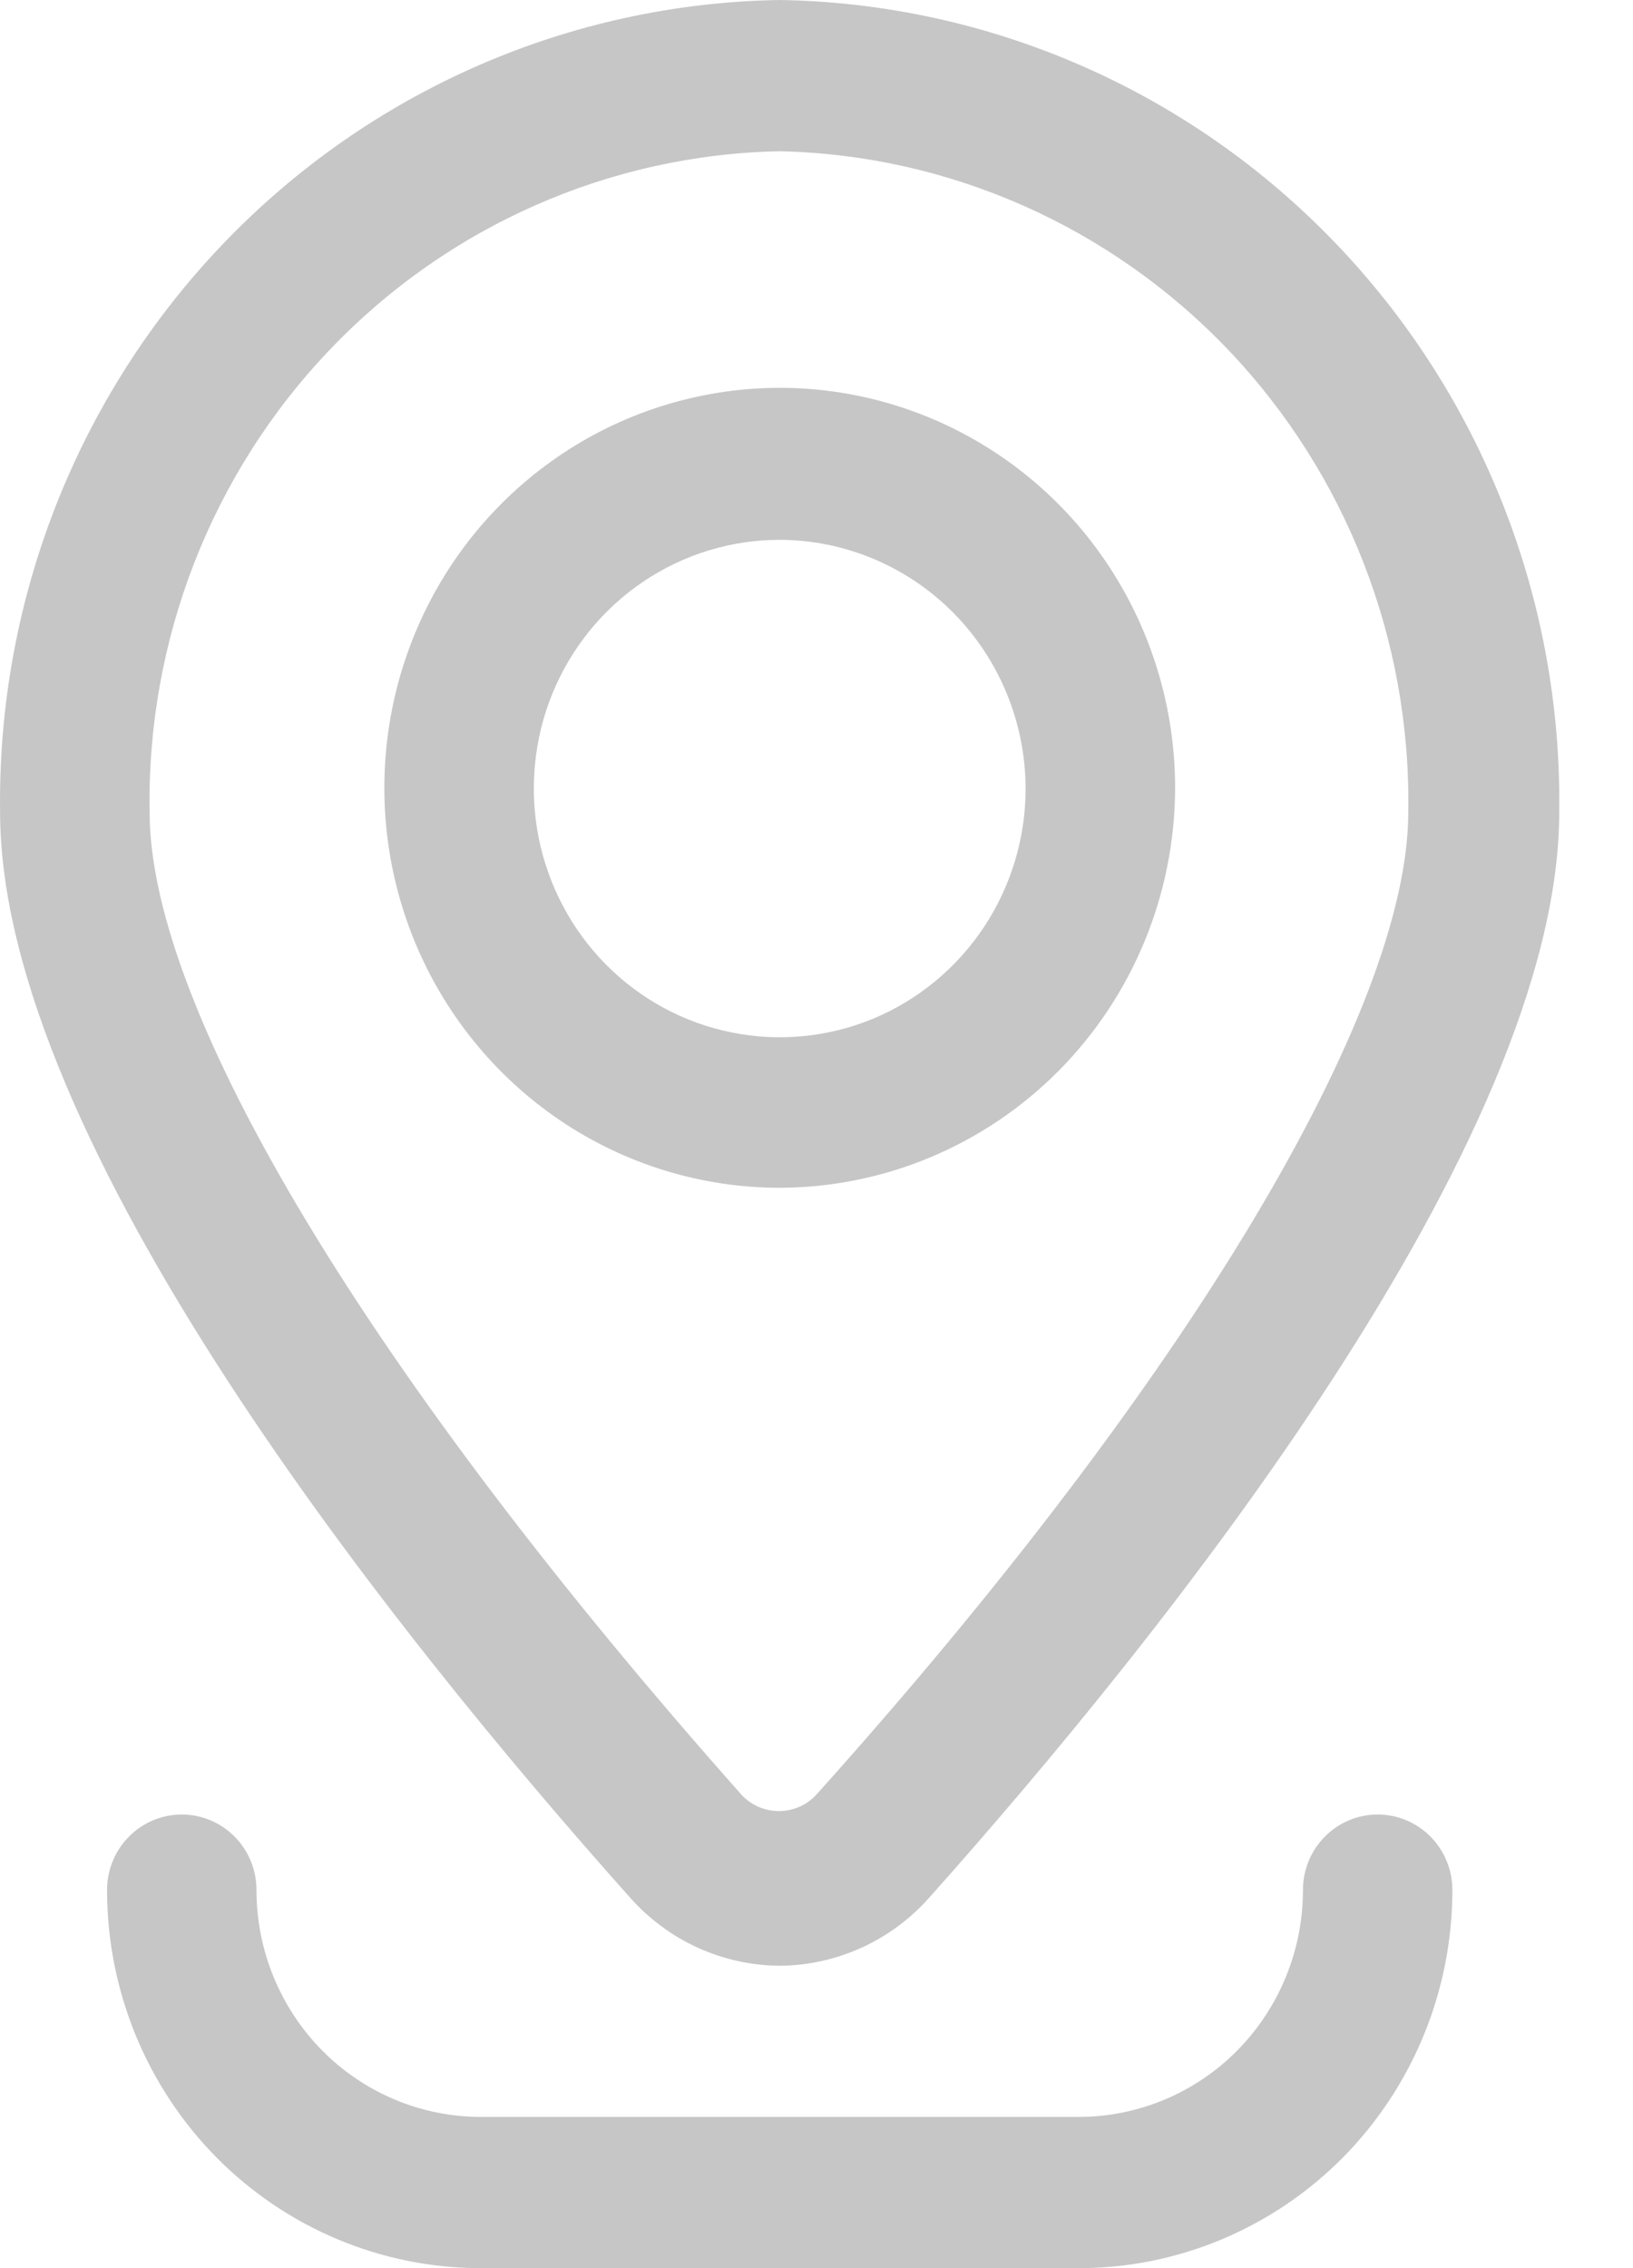
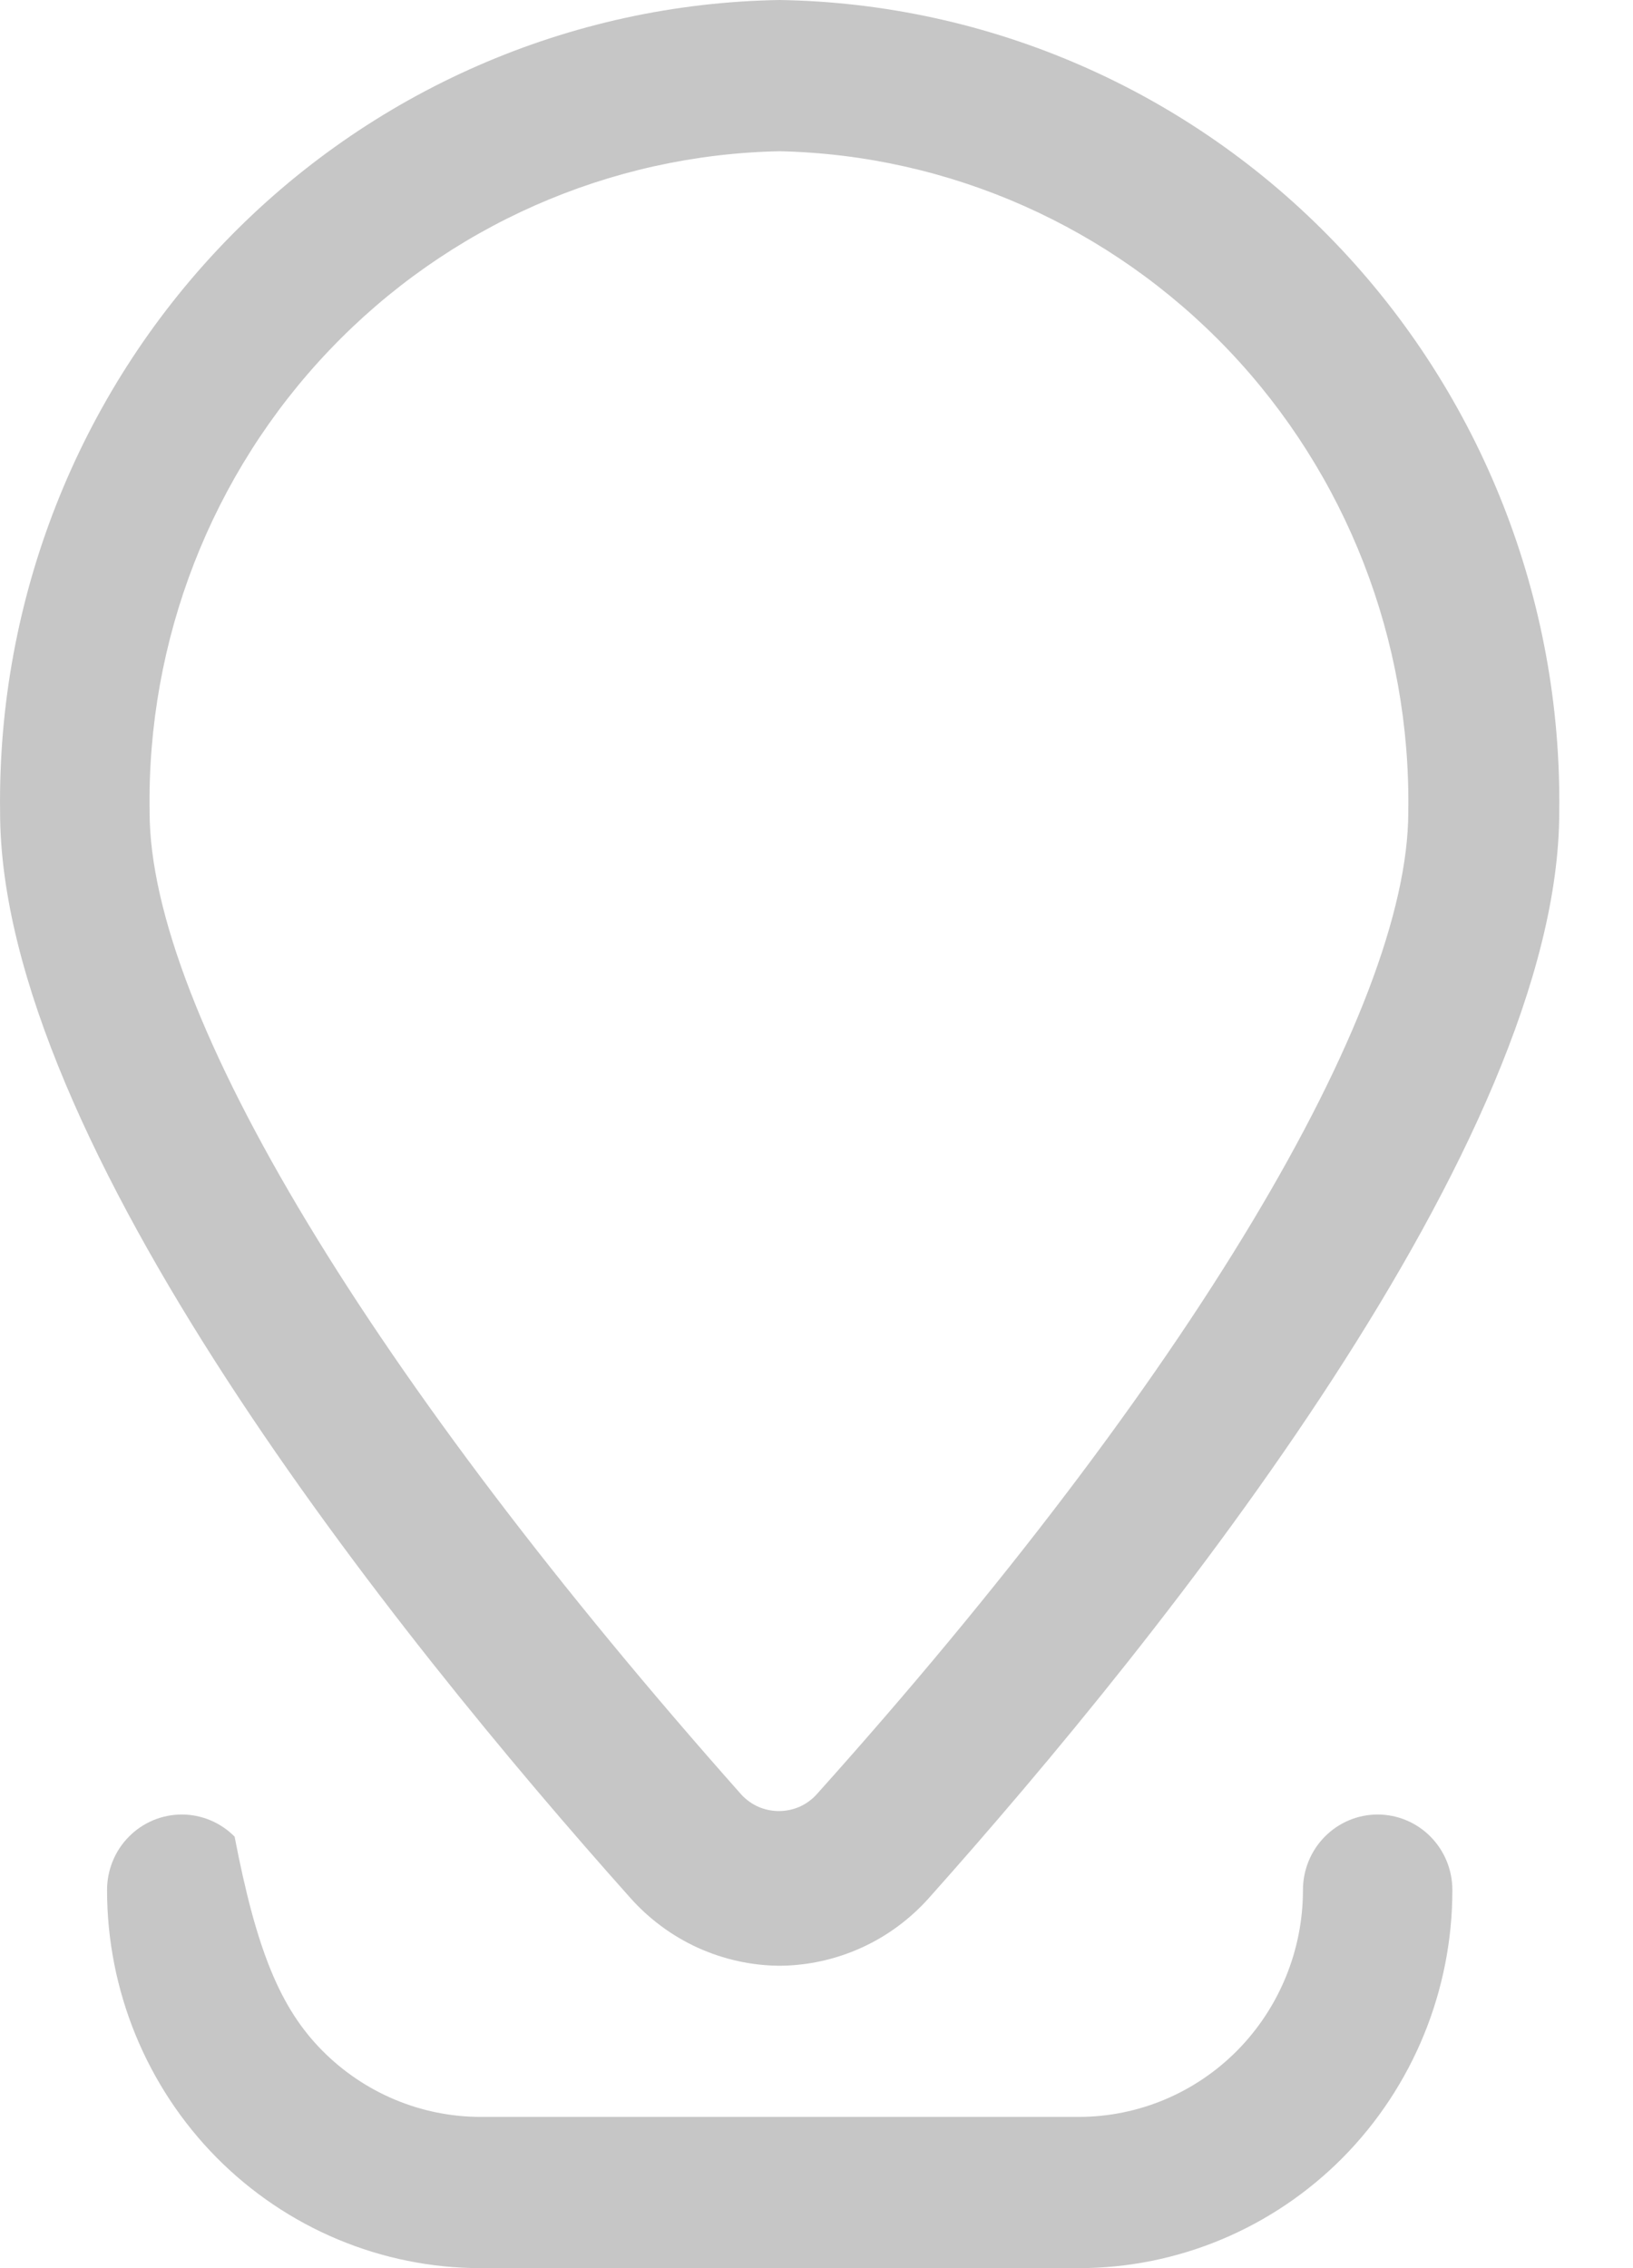
<svg xmlns="http://www.w3.org/2000/svg" width="18" height="25" viewBox="0 0 18 25" fill="none">
  <g opacity="0.3">
    <path d="M8.594 21.667C8.283 21.665 7.975 21.597 7.691 21.468C7.408 21.339 7.154 21.151 6.946 20.917C4.351 18.008 0.001 12.583 0.001 8.95C-0.03 6.611 0.857 4.356 2.468 2.678C4.079 1 6.282 0.037 8.594 0C10.906 0.037 13.109 1 14.719 2.678C16.33 4.356 17.218 6.611 17.187 8.95C17.187 12.575 12.837 18.008 10.242 20.917C10.034 21.151 9.78 21.339 9.496 21.468C9.212 21.597 8.905 21.665 8.594 21.667ZM8.594 1.667C6.719 1.704 4.935 2.491 3.633 3.857C2.331 5.222 1.618 7.053 1.649 8.95C1.649 11.158 4.12 15.217 8.174 19.783C8.227 19.84 8.291 19.885 8.361 19.916C8.432 19.946 8.508 19.962 8.586 19.962C8.663 19.962 8.739 19.946 8.81 19.916C8.88 19.885 8.944 19.84 8.997 19.783C13.117 15.192 15.523 11.133 15.523 8.95C15.553 7.056 14.842 5.227 13.544 3.862C12.245 2.498 10.466 1.708 8.594 1.667Z" fill="#3F3F3F" />
-     <path d="M8.595 13.092C7.732 13.092 6.889 12.833 6.172 12.348C5.456 11.863 4.897 11.174 4.567 10.368C4.238 9.562 4.152 8.676 4.321 7.82C4.49 6.965 4.905 6.179 5.516 5.563C6.126 4.947 6.903 4.528 7.749 4.359C8.595 4.189 9.472 4.278 10.268 4.613C11.064 4.948 11.745 5.514 12.222 6.24C12.7 6.966 12.954 7.819 12.953 8.692C12.948 9.859 12.488 10.976 11.671 11.801C10.854 12.625 9.748 13.089 8.595 13.092ZM8.595 5.95C8.059 5.95 7.534 6.111 7.089 6.412C6.643 6.713 6.296 7.141 6.09 7.642C5.885 8.143 5.832 8.695 5.936 9.226C6.041 9.758 6.299 10.247 6.678 10.63C7.057 11.014 7.54 11.275 8.066 11.38C8.592 11.486 9.137 11.432 9.632 11.225C10.127 11.017 10.55 10.666 10.848 10.215C11.146 9.764 11.305 9.234 11.305 8.692C11.303 7.965 11.017 7.269 10.509 6.755C10.001 6.242 9.313 5.952 8.595 5.95Z" fill="#3F3F3F" />
-     <path d="M11.89 25H5.299C4.207 25 3.159 24.561 2.386 23.78C1.614 22.998 1.18 21.938 1.18 20.833C1.18 20.612 1.266 20.4 1.421 20.244C1.575 20.088 1.785 20 2.004 20C2.222 20 2.432 20.088 2.586 20.244C2.741 20.4 2.827 20.612 2.827 20.833C2.827 21.496 3.088 22.132 3.551 22.601C4.015 23.07 4.644 23.333 5.299 23.333H11.89C12.546 23.333 13.174 23.07 13.638 22.601C14.101 22.132 14.362 21.496 14.362 20.833C14.362 20.612 14.448 20.4 14.603 20.244C14.757 20.088 14.967 20 15.185 20C15.404 20 15.614 20.088 15.768 20.244C15.923 20.4 16.009 20.612 16.009 20.833C16.009 21.938 15.575 22.998 14.803 23.78C14.03 24.561 12.983 25 11.89 25Z" fill="#3F3F3F" />
+     <path d="M11.89 25H5.299C4.207 25 3.159 24.561 2.386 23.78C1.614 22.998 1.18 21.938 1.18 20.833C1.18 20.612 1.266 20.4 1.421 20.244C1.575 20.088 1.785 20 2.004 20C2.222 20 2.432 20.088 2.586 20.244C2.827 21.496 3.088 22.132 3.551 22.601C4.015 23.07 4.644 23.333 5.299 23.333H11.89C12.546 23.333 13.174 23.07 13.638 22.601C14.101 22.132 14.362 21.496 14.362 20.833C14.362 20.612 14.448 20.4 14.603 20.244C14.757 20.088 14.967 20 15.185 20C15.404 20 15.614 20.088 15.768 20.244C15.923 20.4 16.009 20.612 16.009 20.833C16.009 21.938 15.575 22.998 14.803 23.78C14.03 24.561 12.983 25 11.89 25Z" fill="#3F3F3F" />
  </g>
</svg>